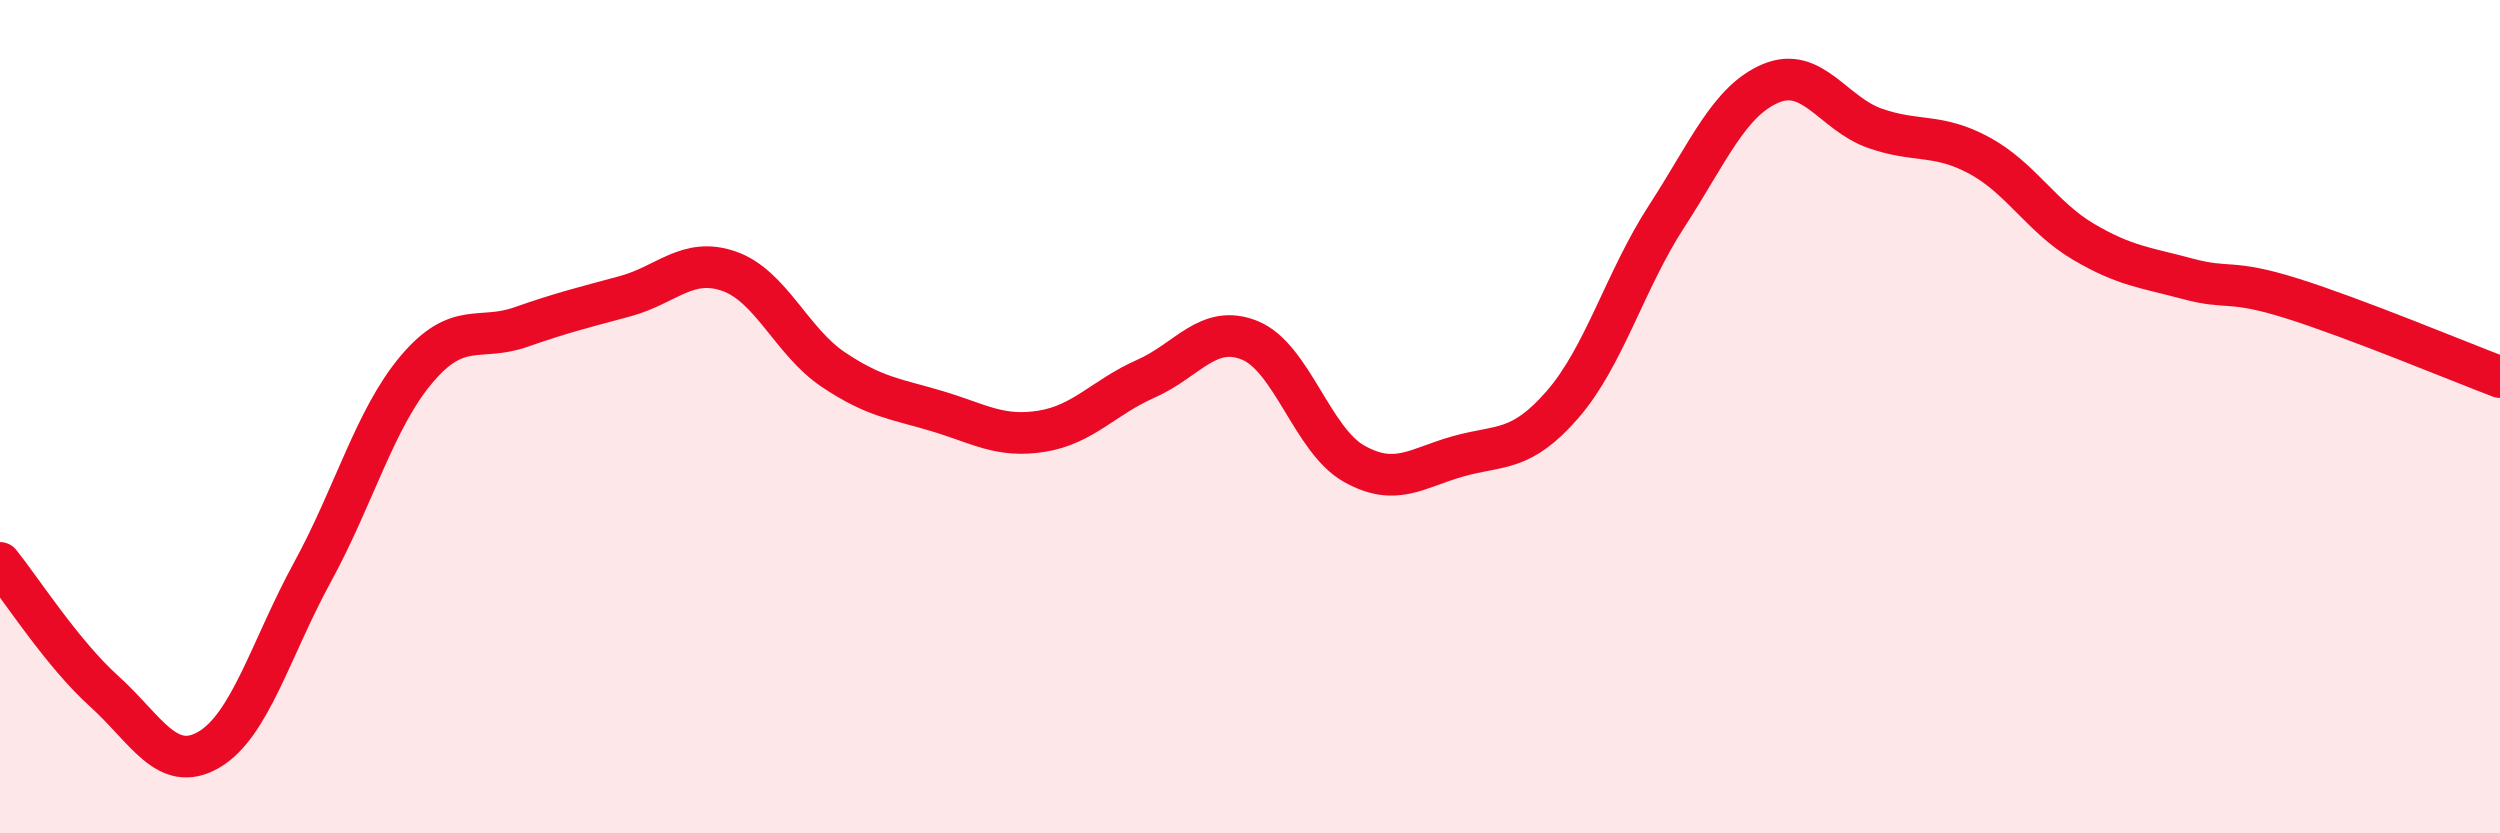
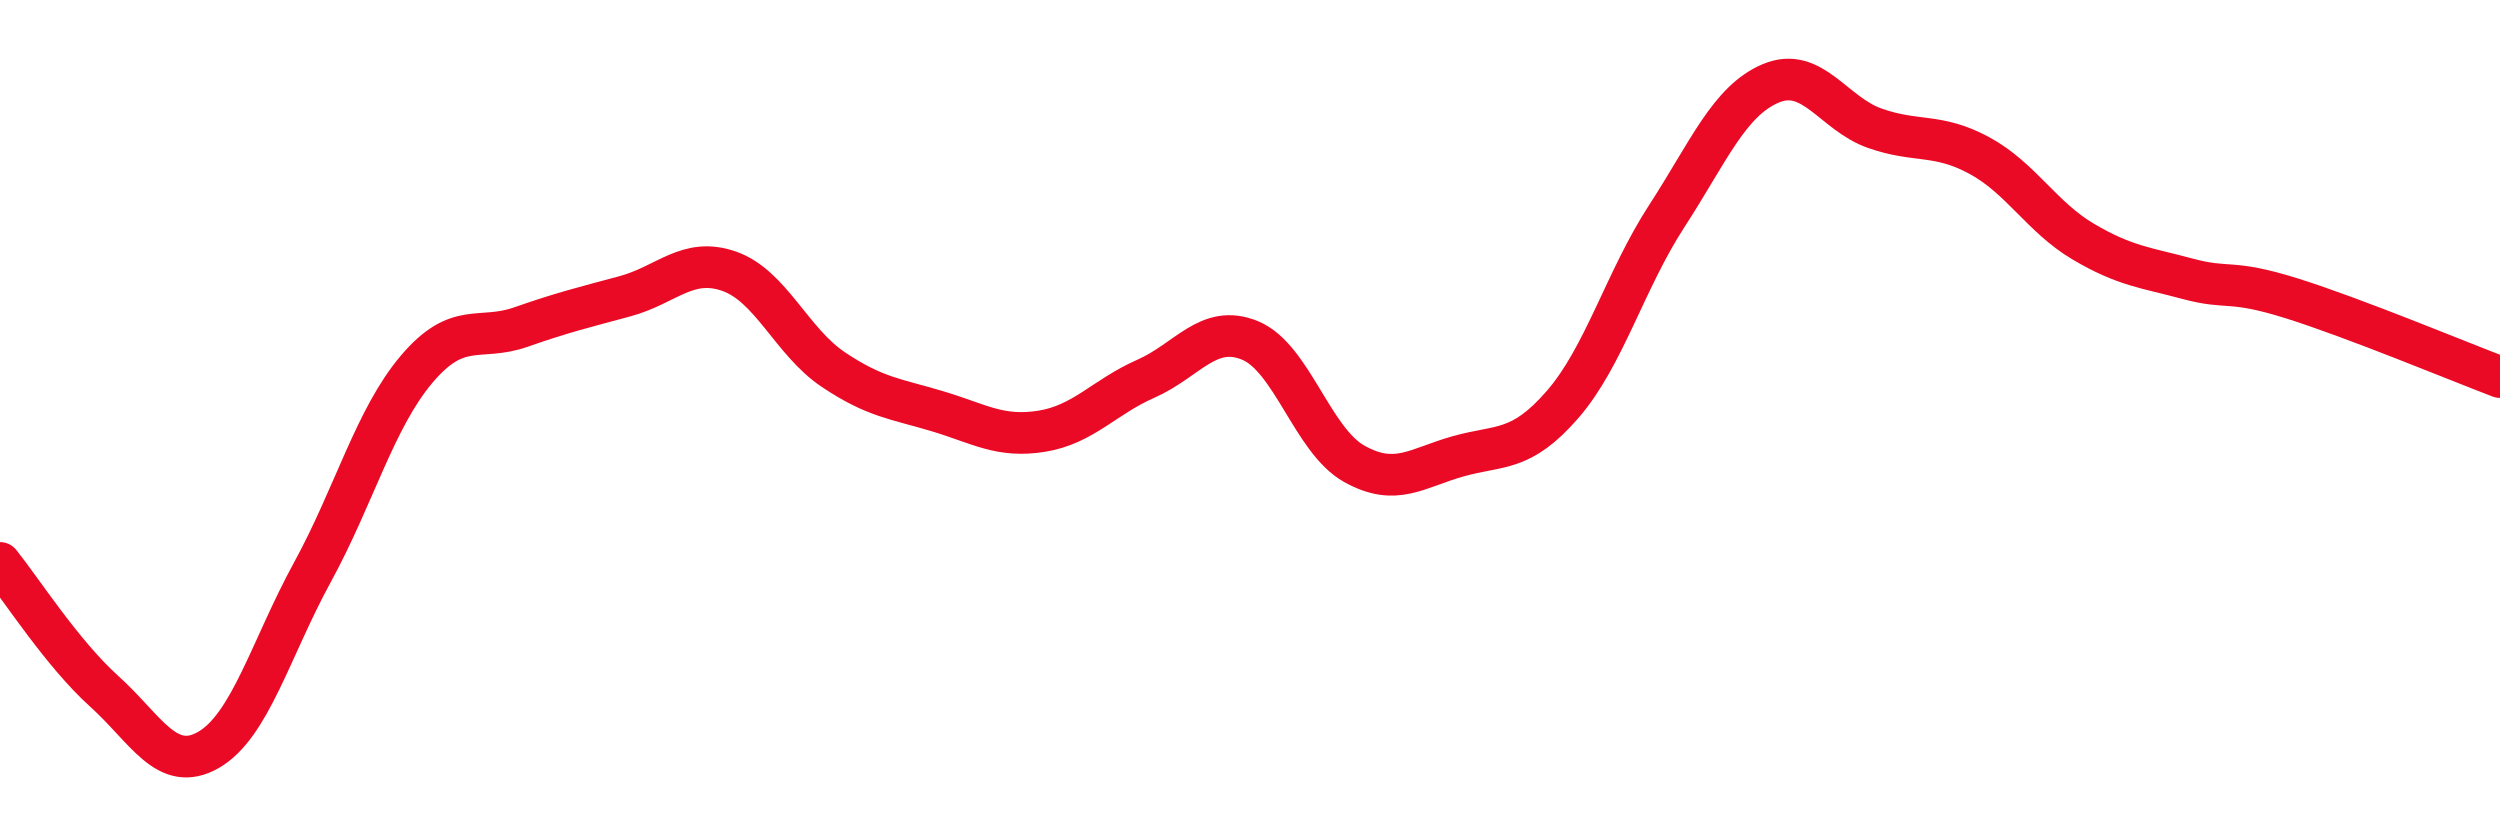
<svg xmlns="http://www.w3.org/2000/svg" width="60" height="20" viewBox="0 0 60 20">
-   <path d="M 0,13.51 C 0.5,14.13 1.5,15.69 2.5,16.59 C 3.5,17.49 4,18.57 5,18 C 6,17.43 6.5,15.56 7.5,13.73 C 8.5,11.9 9,10.04 10,8.86 C 11,7.68 11.5,8.2 12.5,7.85 C 13.5,7.5 14,7.38 15,7.11 C 16,6.84 16.5,6.16 17.5,6.51 C 18.5,6.86 19,8.2 20,8.87 C 21,9.54 21.5,9.57 22.5,9.87 C 23.5,10.17 24,10.51 25,10.35 C 26,10.19 26.5,9.53 27.5,9.09 C 28.5,8.65 29,7.76 30,8.17 C 31,8.58 31.5,10.57 32.5,11.13 C 33.5,11.69 34,11.23 35,10.95 C 36,10.67 36.5,10.86 37.5,9.71 C 38.5,8.56 39,6.73 40,5.19 C 41,3.65 41.5,2.42 42.5,2 C 43.5,1.58 44,2.73 45,3.08 C 46,3.43 46.5,3.19 47.5,3.73 C 48.5,4.27 49,5.21 50,5.8 C 51,6.39 51.5,6.42 52.5,6.69 C 53.5,6.96 53.5,6.69 55,7.16 C 56.5,7.63 59,8.67 60,9.05L60 20L0 20Z" fill="#EB0A25" opacity="0.1" stroke-linecap="round" stroke-linejoin="round" />
  <path d="M 0,13.51 C 0.5,14.13 1.5,15.69 2.5,16.59 C 3.5,17.49 4,18.57 5,18 C 6,17.43 6.5,15.56 7.5,13.73 C 8.5,11.9 9,10.04 10,8.86 C 11,7.68 11.5,8.2 12.5,7.85 C 13.5,7.5 14,7.38 15,7.11 C 16,6.84 16.5,6.16 17.5,6.51 C 18.5,6.86 19,8.2 20,8.87 C 21,9.54 21.5,9.57 22.5,9.87 C 23.5,10.17 24,10.51 25,10.35 C 26,10.19 26.5,9.53 27.5,9.09 C 28.5,8.65 29,7.76 30,8.17 C 31,8.58 31.5,10.57 32.5,11.13 C 33.5,11.69 34,11.23 35,10.95 C 36,10.67 36.5,10.86 37.5,9.71 C 38.5,8.56 39,6.73 40,5.19 C 41,3.65 41.5,2.42 42.5,2 C 43.5,1.58 44,2.73 45,3.08 C 46,3.43 46.5,3.19 47.5,3.73 C 48.5,4.27 49,5.21 50,5.8 C 51,6.39 51.5,6.42 52.5,6.69 C 53.5,6.96 53.5,6.69 55,7.16 C 56.5,7.63 59,8.67 60,9.05" stroke="#EB0A25" stroke-width="1" fill="none" stroke-linecap="round" stroke-linejoin="round" />
</svg>